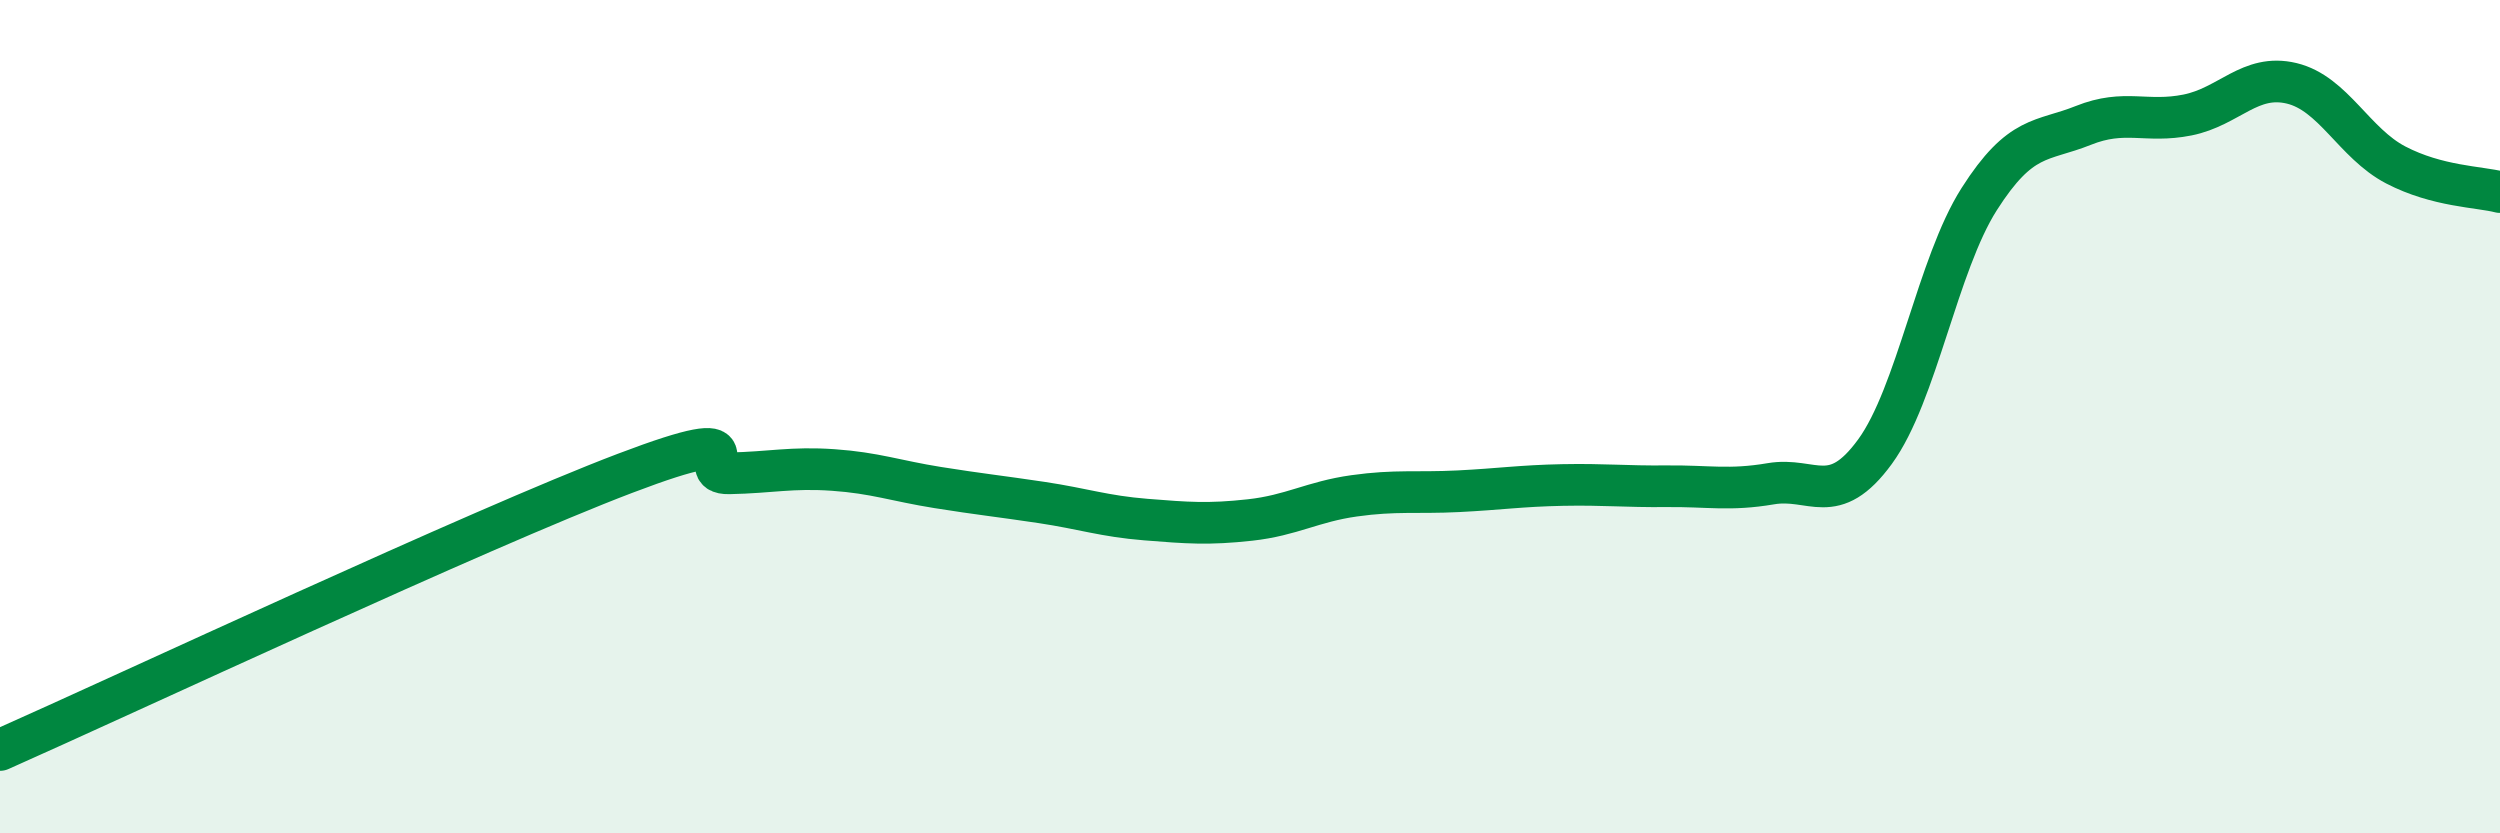
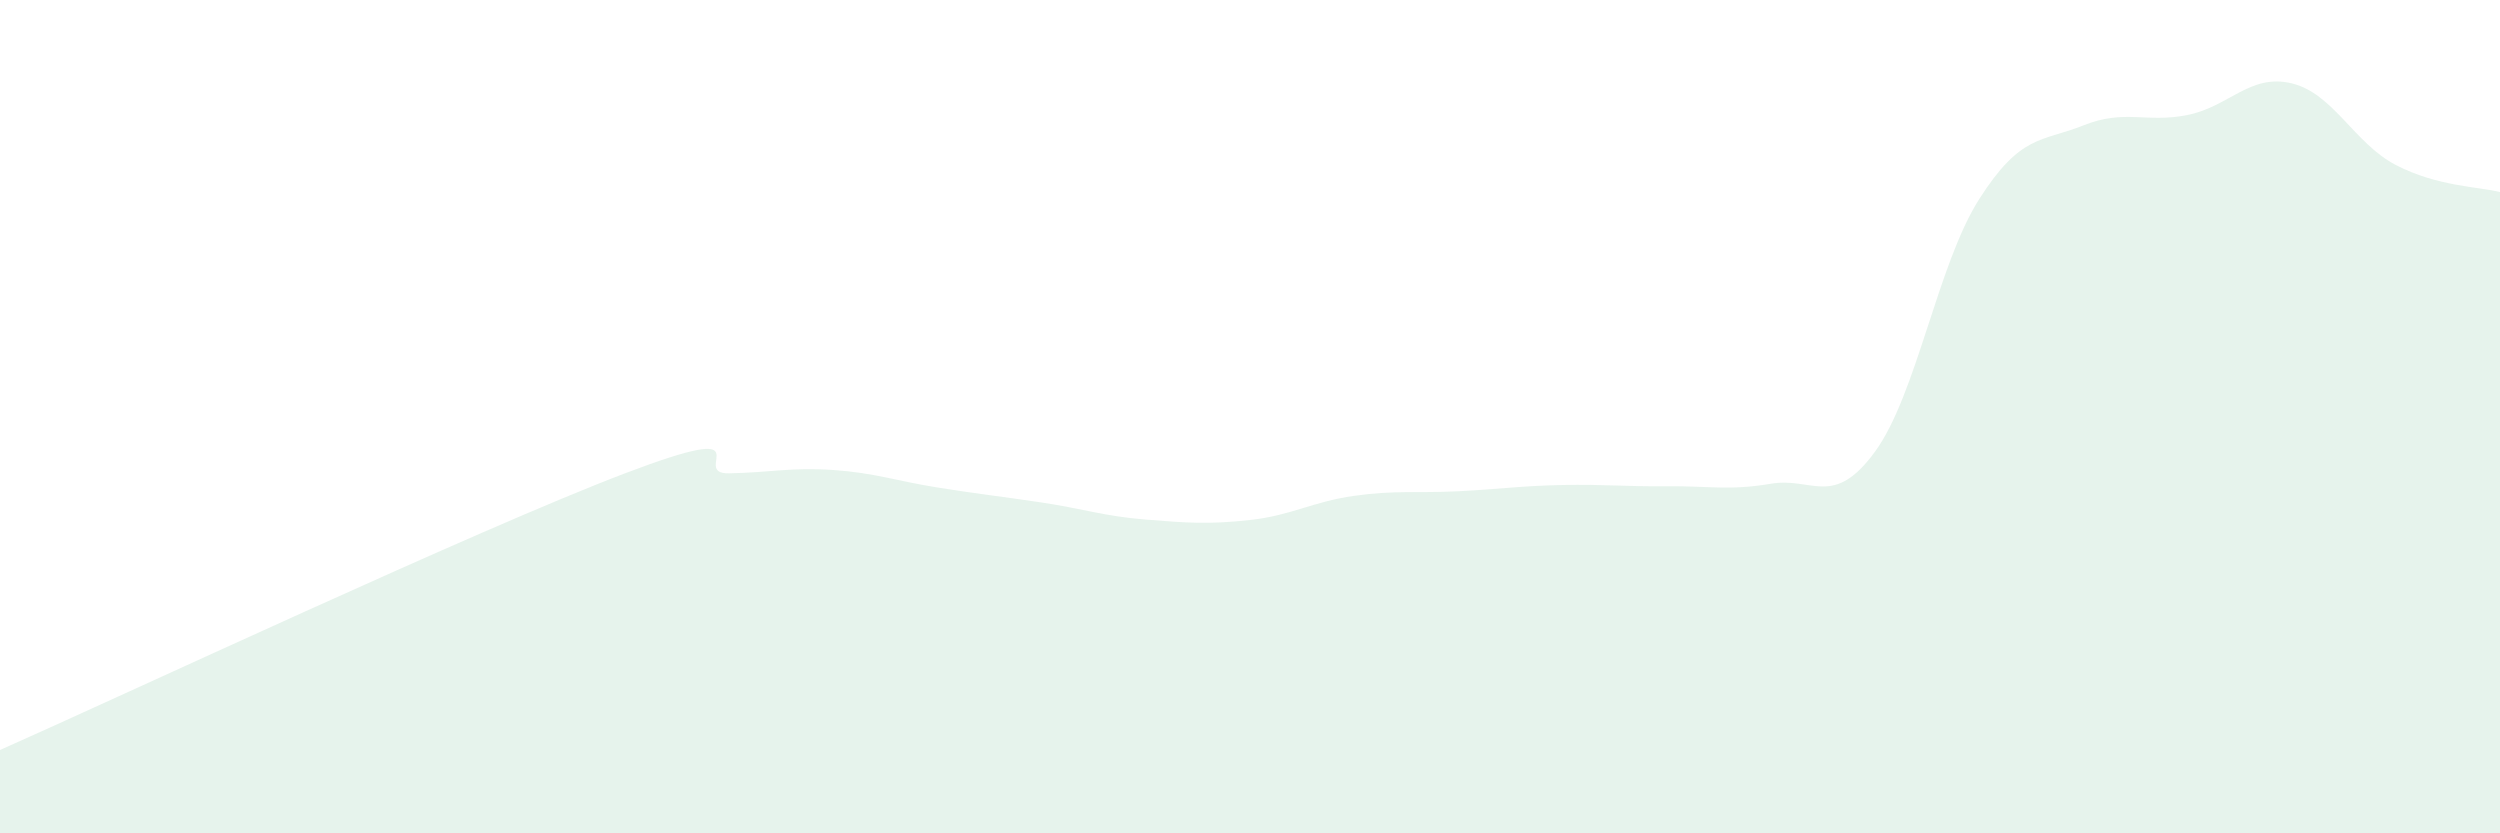
<svg xmlns="http://www.w3.org/2000/svg" width="60" height="20" viewBox="0 0 60 20">
  <path d="M 0,18 C 3,16.67 11.5,12.69 15,11.36 C 18.5,10.03 16.5,11.38 17.5,11.36 C 18.5,11.34 19,11.21 20,11.28 C 21,11.35 21.5,11.54 22.5,11.7 C 23.5,11.86 24,11.91 25,12.06 C 26,12.21 26.5,12.39 27.5,12.47 C 28.5,12.55 29,12.59 30,12.48 C 31,12.37 31.5,12.04 32.5,11.9 C 33.5,11.76 34,11.84 35,11.79 C 36,11.74 36.5,11.66 37.5,11.64 C 38.5,11.62 39,11.68 40,11.67 C 41,11.66 41.5,11.78 42.5,11.61 C 43.5,11.44 44,12.21 45,10.84 C 46,9.47 46.5,6.35 47.5,4.78 C 48.5,3.21 49,3.41 50,3.01 C 51,2.61 51.5,2.96 52.5,2.76 C 53.5,2.56 54,1.76 55,2 C 56,2.24 56.5,3.44 57.5,3.96 C 58.5,4.48 59.5,4.48 60,4.61L60 20L0 20Z" fill="#008740" opacity="0.1" stroke-linecap="round" stroke-linejoin="round" />
-   <path d="M 0,18 C 3,16.67 11.5,12.69 15,11.36 C 18.5,10.03 16.5,11.38 17.5,11.36 C 18.5,11.34 19,11.21 20,11.28 C 21,11.35 21.5,11.54 22.5,11.7 C 23.5,11.86 24,11.91 25,12.06 C 26,12.21 26.5,12.39 27.5,12.47 C 28.5,12.55 29,12.59 30,12.48 C 31,12.37 31.5,12.04 32.5,11.9 C 33.5,11.76 34,11.84 35,11.79 C 36,11.74 36.5,11.66 37.5,11.64 C 38.5,11.62 39,11.68 40,11.67 C 41,11.66 41.5,11.78 42.5,11.61 C 43.5,11.44 44,12.21 45,10.84 C 46,9.47 46.5,6.35 47.5,4.78 C 48.5,3.21 49,3.41 50,3.01 C 51,2.61 51.5,2.96 52.5,2.76 C 53.5,2.56 54,1.76 55,2 C 56,2.24 56.5,3.44 57.5,3.96 C 58.5,4.48 59.5,4.48 60,4.61" stroke="#008740" stroke-width="1" fill="none" stroke-linecap="round" stroke-linejoin="round" />
</svg>